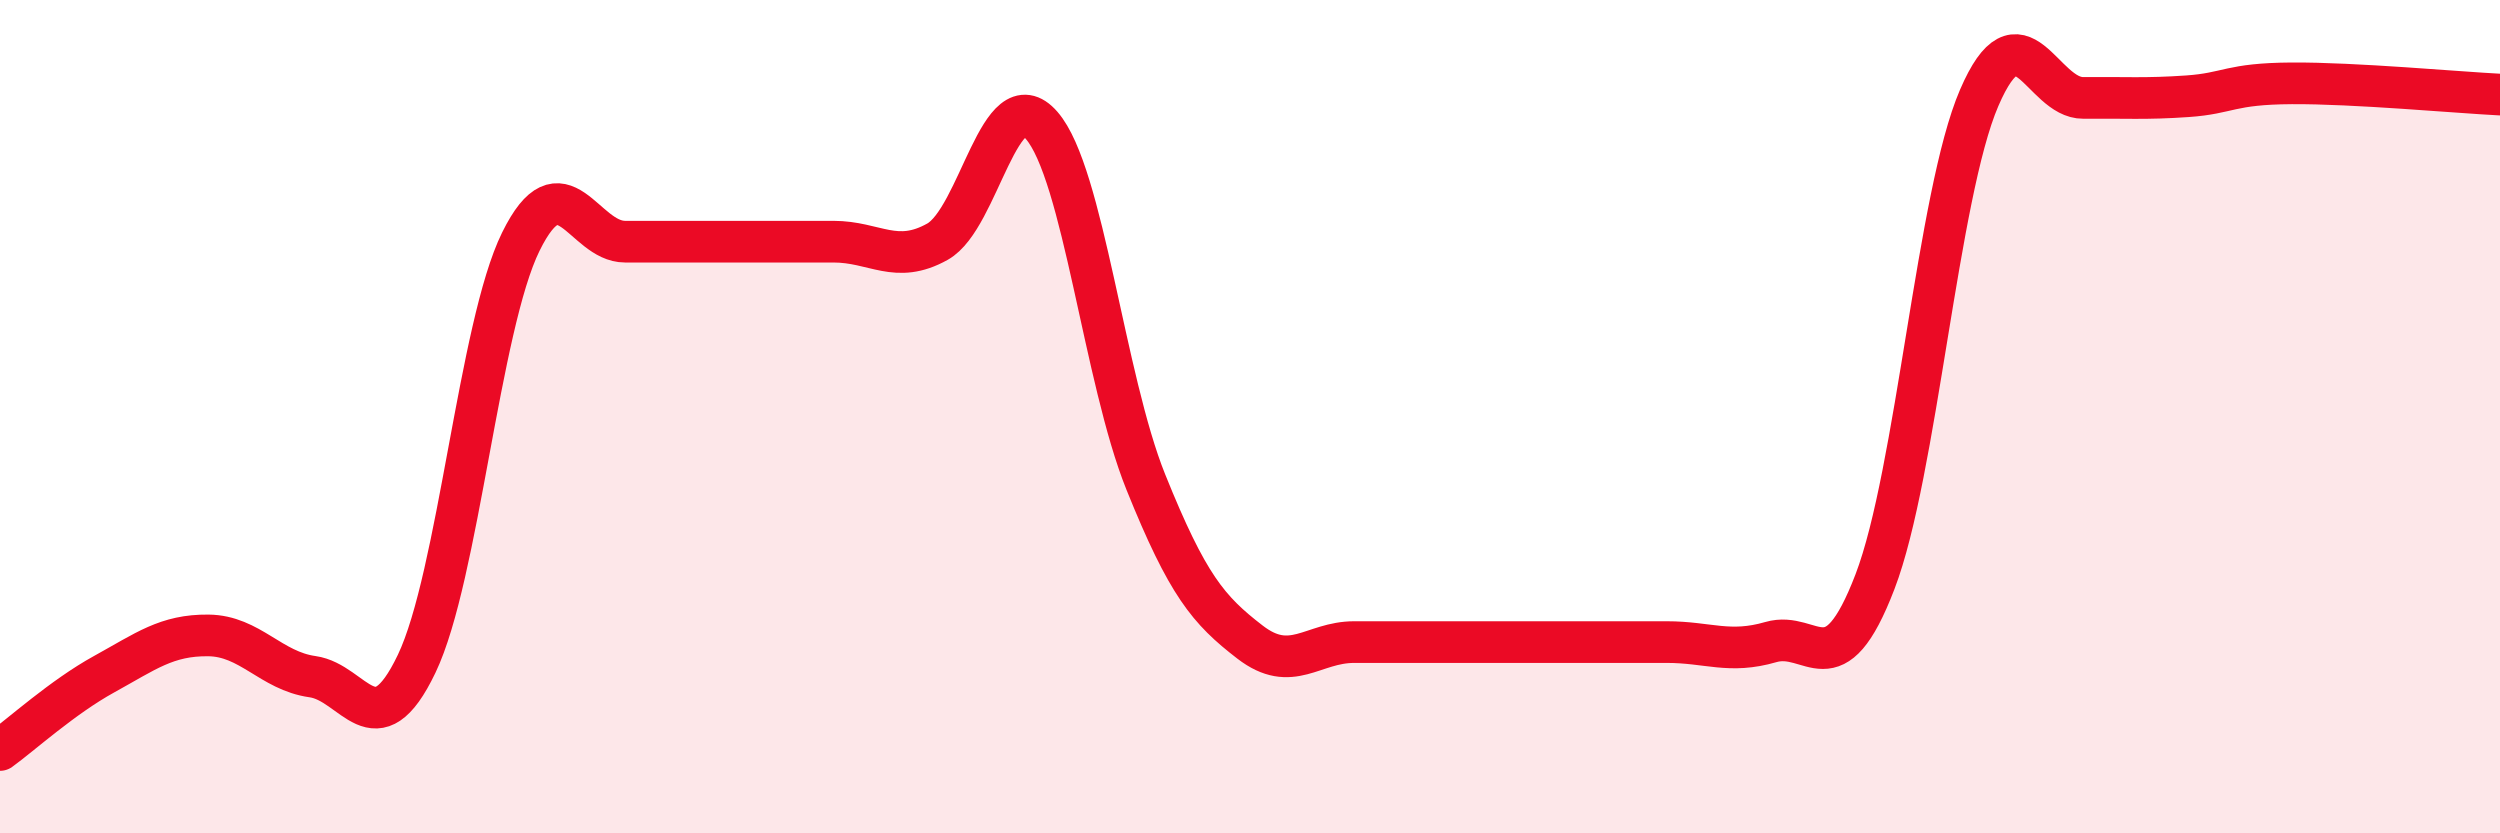
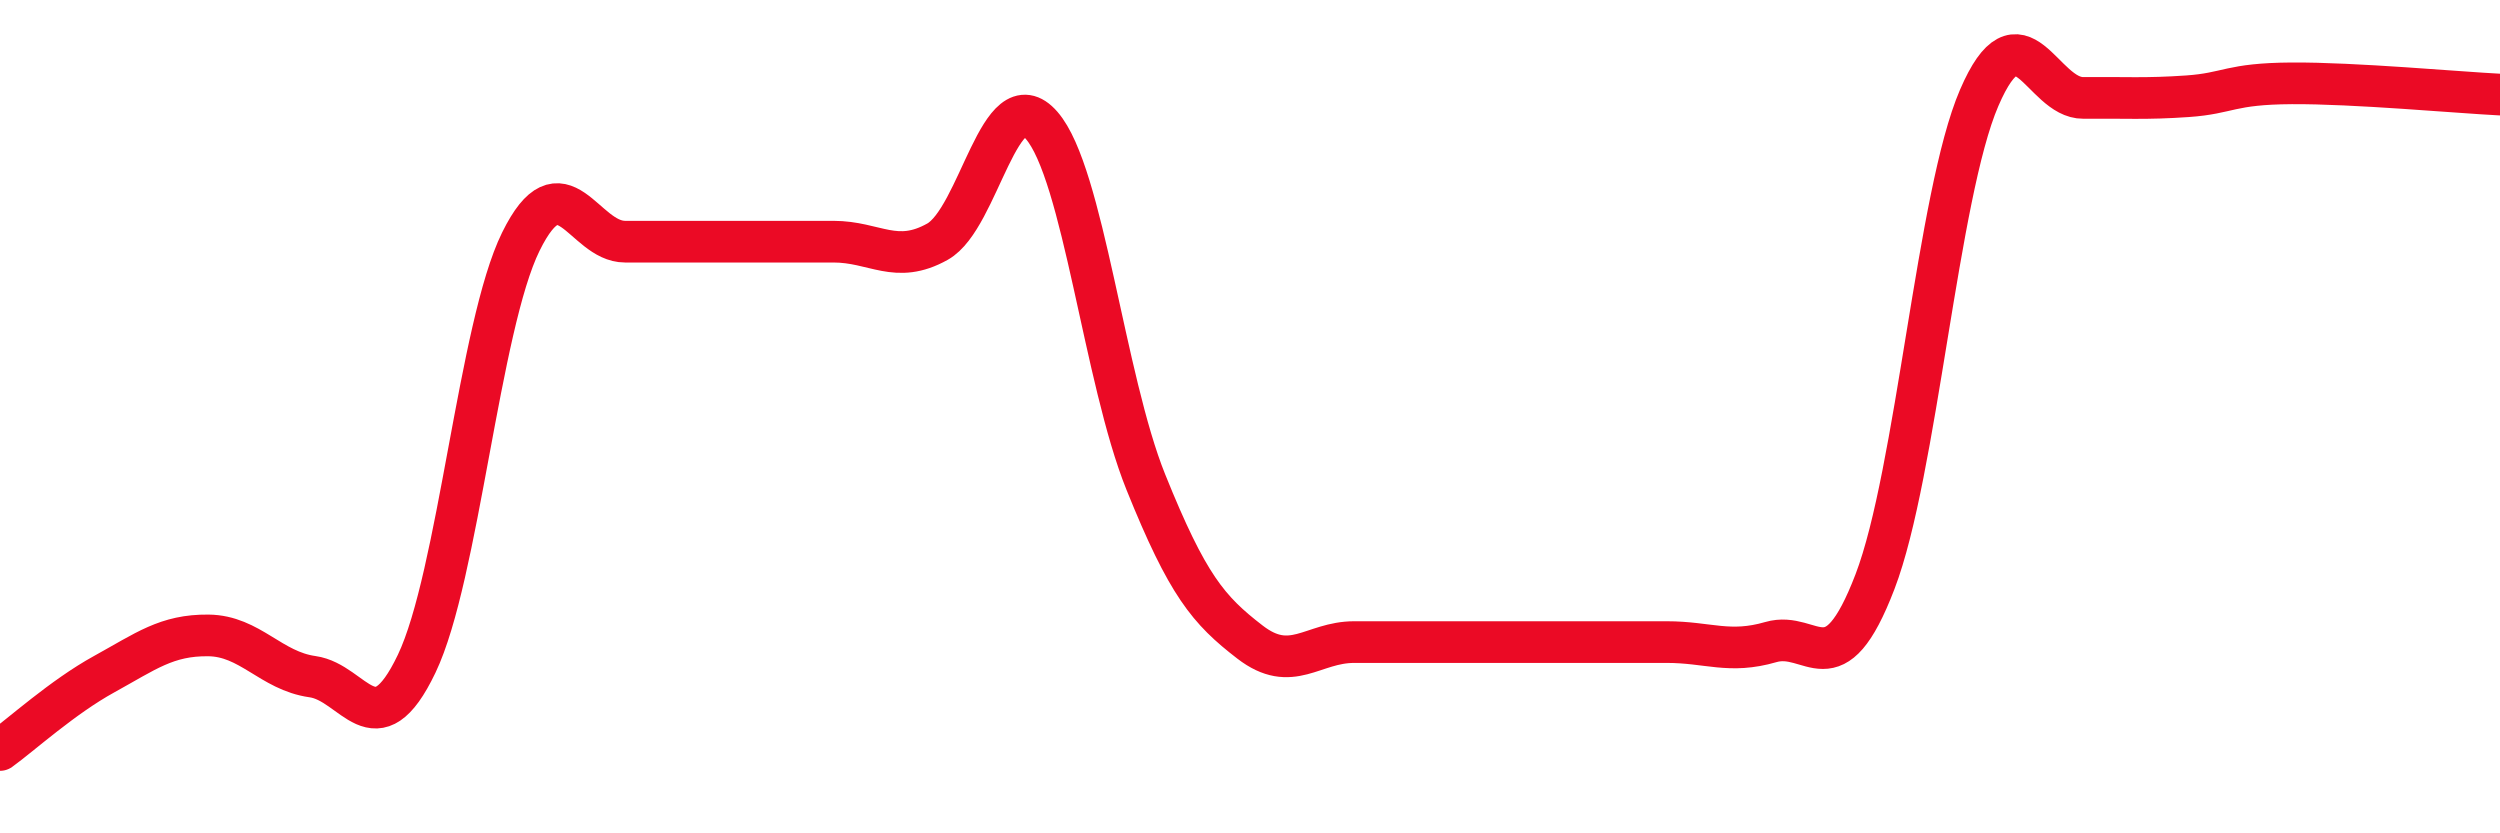
<svg xmlns="http://www.w3.org/2000/svg" width="60" height="20" viewBox="0 0 60 20">
-   <path d="M 0,18 C 0.5,17.64 1.5,16.73 2.5,16.18 C 3.5,15.63 4,15.24 5,15.25 C 6,15.26 6.5,16.1 7.5,16.24 C 8.5,16.38 9,18.02 10,15.93 C 11,13.84 11.5,7.83 12.5,5.8 C 13.5,3.77 14,5.8 15,5.8 C 16,5.8 16.5,5.8 17.5,5.8 C 18.5,5.8 19,5.8 20,5.8 C 21,5.8 21.5,6.36 22.5,5.8 C 23.5,5.24 24,1.86 25,3.01 C 26,4.16 26.5,9.09 27.5,11.57 C 28.5,14.05 29,14.64 30,15.41 C 31,16.18 31.5,15.41 32.5,15.41 C 33.5,15.41 34,15.41 35,15.41 C 36,15.41 36.5,15.41 37.5,15.41 C 38.5,15.41 39,15.41 40,15.41 C 41,15.41 41.5,15.7 42.5,15.41 C 43.5,15.12 44,16.57 45,13.96 C 46,11.35 46.5,4.67 47.5,2.35 C 48.5,0.03 49,2.36 50,2.35 C 51,2.34 51.5,2.38 52.5,2.31 C 53.5,2.24 53.5,2.01 55,2 C 56.5,1.99 59,2.22 60,2.27L60 20L0 20Z" fill="#EB0A25" opacity="0.1" stroke-linecap="round" stroke-linejoin="round" />
-   <path d="M 0,18 C 0.5,17.64 1.5,16.73 2.5,16.18 C 3.5,15.63 4,15.24 5,15.25 C 6,15.26 6.5,16.1 7.5,16.24 C 8.5,16.38 9,18.02 10,15.93 C 11,13.84 11.5,7.83 12.5,5.8 C 13.5,3.77 14,5.8 15,5.8 C 16,5.8 16.5,5.8 17.5,5.8 C 18.5,5.8 19,5.8 20,5.8 C 21,5.8 21.5,6.36 22.5,5.8 C 23.5,5.24 24,1.86 25,3.01 C 26,4.16 26.5,9.09 27.5,11.57 C 28.5,14.05 29,14.64 30,15.41 C 31,16.18 31.5,15.41 32.5,15.41 C 33.5,15.41 34,15.41 35,15.41 C 36,15.41 36.5,15.41 37.5,15.41 C 38.5,15.41 39,15.41 40,15.41 C 41,15.41 41.5,15.7 42.5,15.41 C 43.5,15.12 44,16.57 45,13.96 C 46,11.35 46.5,4.67 47.5,2.35 C 48.5,0.03 49,2.36 50,2.35 C 51,2.34 51.5,2.38 52.5,2.31 C 53.5,2.24 53.5,2.01 55,2 C 56.5,1.99 59,2.22 60,2.27" stroke="#EB0A25" stroke-width="1" fill="none" stroke-linecap="round" stroke-linejoin="round" />
+   <path d="M 0,18 C 0.5,17.64 1.5,16.73 2.5,16.18 C 3.5,15.63 4,15.24 5,15.25 C 6,15.26 6.5,16.1 7.5,16.24 C 8.5,16.38 9,18.02 10,15.93 C 11,13.84 11.5,7.83 12.5,5.8 C 13.5,3.77 14,5.8 15,5.8 C 16,5.8 16.5,5.8 17.5,5.8 C 18.5,5.8 19,5.8 20,5.8 C 21,5.8 21.5,6.36 22.5,5.8 C 23.5,5.24 24,1.86 25,3.01 C 26,4.16 26.5,9.09 27.5,11.57 C 28.5,14.05 29,14.64 30,15.41 C 31,16.18 31.5,15.41 32.5,15.41 C 36,15.41 36.5,15.41 37.5,15.41 C 38.5,15.41 39,15.41 40,15.41 C 41,15.41 41.5,15.7 42.5,15.41 C 43.5,15.12 44,16.57 45,13.96 C 46,11.35 46.5,4.67 47.5,2.35 C 48.5,0.03 49,2.36 50,2.35 C 51,2.34 51.5,2.38 52.5,2.31 C 53.5,2.24 53.5,2.01 55,2 C 56.5,1.99 59,2.22 60,2.27" stroke="#EB0A25" stroke-width="1" fill="none" stroke-linecap="round" stroke-linejoin="round" />
</svg>